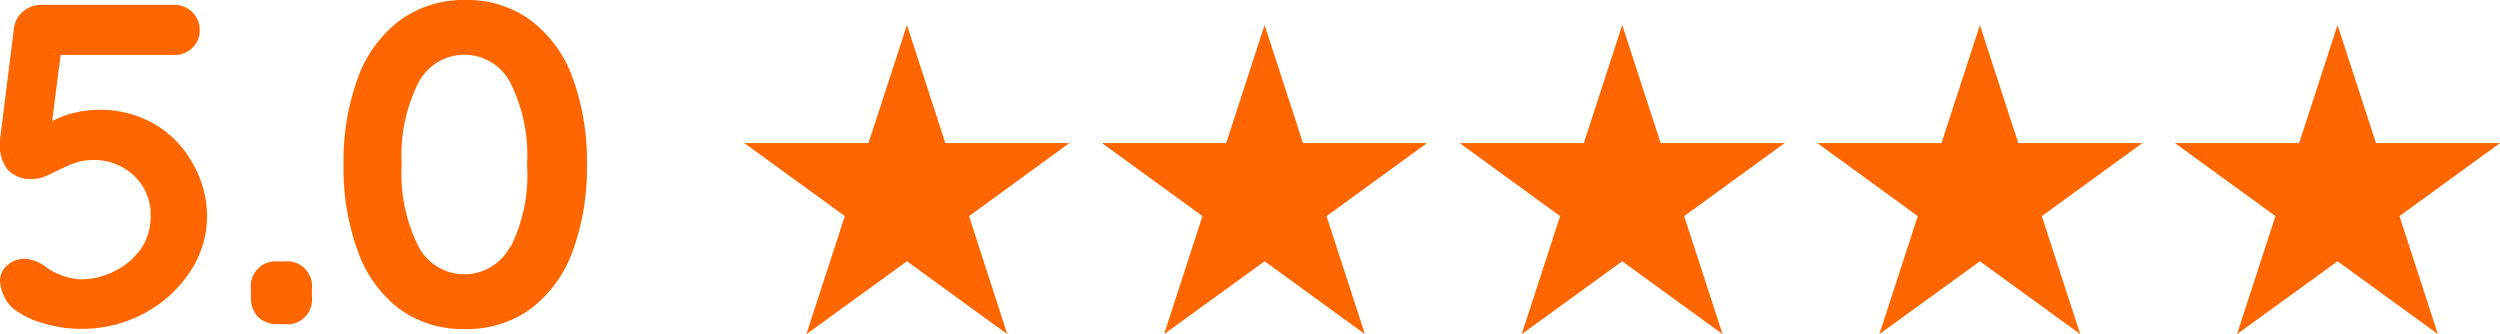
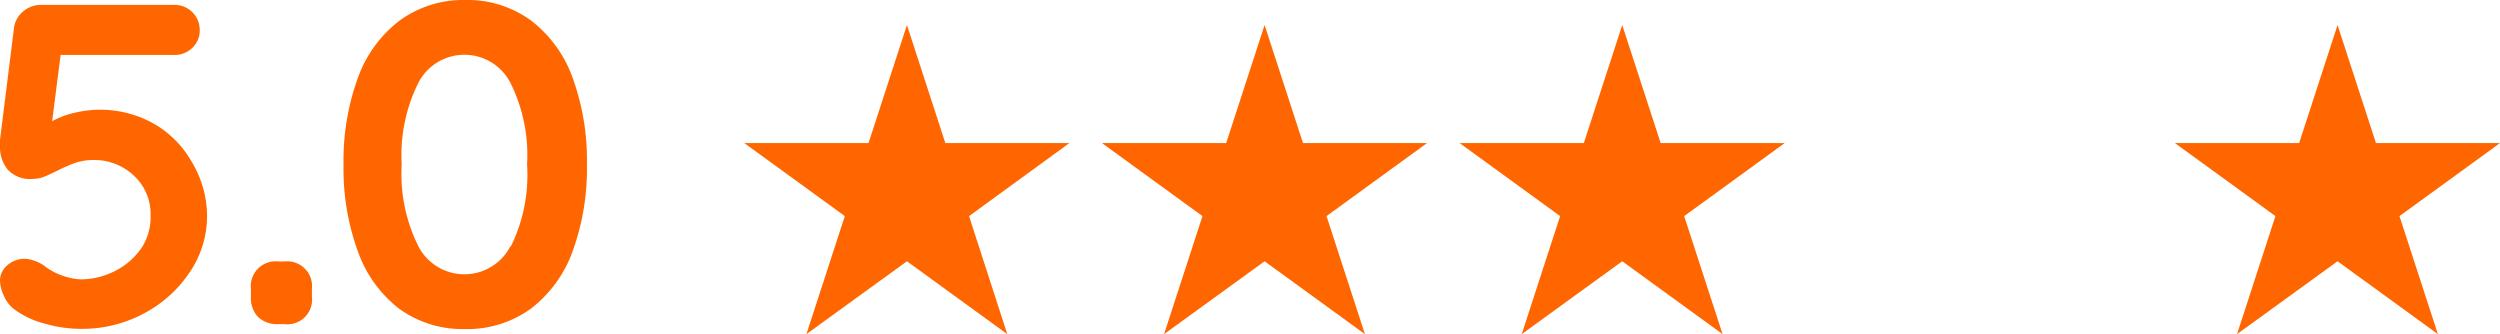
<svg xmlns="http://www.w3.org/2000/svg" viewBox="0 0 132.81 17.75">
  <defs>
    <style>.cls-1{fill:#f60;}</style>
  </defs>
  <title>customer-reviews-5-star</title>
  <g id="Layer_2" data-name="Layer 2">
    <g id="Layer_1-2" data-name="Layer 1">
      <polygon class="cls-1" points="48.18 1.33 50.22 7.6 56.81 7.6 51.48 11.48 53.51 17.75 48.18 13.88 42.84 17.75 44.88 11.48 39.54 7.6 46.14 7.6 48.18 1.33" />
      <polygon class="cls-1" points="67.18 1.33 69.22 7.6 75.81 7.6 70.47 11.48 72.51 17.75 67.18 13.88 61.84 17.75 63.88 11.48 58.54 7.6 65.14 7.6 67.18 1.33" />
      <polygon class="cls-1" points="86.18 1.33 88.22 7.6 94.81 7.6 89.47 11.48 91.51 17.75 86.18 13.88 80.84 17.75 82.88 11.48 77.54 7.6 84.14 7.6 86.18 1.33" />
-       <polygon class="cls-1" points="105.18 1.33 107.22 7.6 113.81 7.6 108.47 11.48 110.51 17.75 105.18 13.88 99.84 17.75 101.88 11.48 96.54 7.6 103.14 7.6 105.18 1.33" />
      <polygon class="cls-1" points="124.18 1.33 126.22 7.6 132.81 7.6 127.47 11.48 129.51 17.75 124.18 13.88 118.84 17.75 120.88 11.48 115.54 7.6 122.14 7.6 124.18 1.33" />
      <path class="cls-1" d="M8.17,6.57a5.4,5.4,0,0,1,2,2A5.64,5.64,0,0,1,11,11.46a5.32,5.32,0,0,1-.92,3,6.64,6.64,0,0,1-2.45,2.2,6.93,6.93,0,0,1-3.3.81,7,7,0,0,1-2-.29,4.63,4.63,0,0,1-1.64-.8,1.83,1.83,0,0,1-.49-.68A2,2,0,0,1,0,14.89a1.06,1.06,0,0,1,.38-.79,1.38,1.38,0,0,1,1-.35,2.06,2.06,0,0,1,1.09.46,3.54,3.54,0,0,0,1.8.63,4,4,0,0,0,1.87-.46,3.77,3.77,0,0,0,1.4-1.24A3,3,0,0,0,8,11.46a2.77,2.77,0,0,0-.9-2.14A3.05,3.05,0,0,0,5,8.5a3.13,3.13,0,0,0-1,.15,9.16,9.16,0,0,0-1,.44c-.29.14-.52.25-.69.31a1.44,1.44,0,0,1-.52.1A1.62,1.62,0,0,1,.4,9,1.91,1.91,0,0,1,0,7.77a1.63,1.63,0,0,1,0-.34l.75-6a1.39,1.39,0,0,1,.5-.84,1.47,1.47,0,0,1,1-.33h7A1.33,1.33,0,0,1,10.61,1.6a1.25,1.25,0,0,1-.39.94,1.34,1.34,0,0,1-1,.38h-6L2.77,6.44A4.39,4.39,0,0,1,3.93,6a5.81,5.81,0,0,1,4.24.57Z" />
      <path class="cls-1" d="M13.71,16.84a1.46,1.46,0,0,1-.38-1.08v-.41a1.32,1.32,0,0,1,1.46-1.46h.32a1.32,1.32,0,0,1,1.46,1.46v.41a1.31,1.31,0,0,1-1.46,1.46h-.32A1.46,1.46,0,0,1,13.71,16.84Z" />
-       <path class="cls-1" d="M21.19,16.39A6.66,6.66,0,0,1,19,13.32a12.82,12.82,0,0,1-.75-4.58A12.83,12.83,0,0,1,19,4.17a6.66,6.66,0,0,1,2.22-3.07A5.72,5.72,0,0,1,24.7,0a5.72,5.72,0,0,1,3.51,1.09,6.66,6.66,0,0,1,2.22,3.07,12.83,12.83,0,0,1,.75,4.58,12.82,12.82,0,0,1-.75,4.58,6.67,6.67,0,0,1-2.22,3.07,5.72,5.72,0,0,1-3.51,1.09A5.72,5.72,0,0,1,21.19,16.39Zm5.95-3.3A8.59,8.59,0,0,0,28,8.74a8.6,8.6,0,0,0-.89-4.35,2.75,2.75,0,0,0-4.88,0,8.6,8.6,0,0,0-.89,4.35,8.59,8.59,0,0,0,.89,4.35,2.75,2.75,0,0,0,4.88,0Z" />
+       <path class="cls-1" d="M21.19,16.39A6.66,6.66,0,0,1,19,13.32a12.82,12.82,0,0,1-.75-4.58A12.83,12.83,0,0,1,19,4.17a6.66,6.66,0,0,1,2.22-3.07A5.72,5.72,0,0,1,24.7,0a5.72,5.72,0,0,1,3.51,1.09,6.66,6.66,0,0,1,2.22,3.07,12.83,12.83,0,0,1,.75,4.58,12.82,12.82,0,0,1-.75,4.58,6.67,6.67,0,0,1-2.22,3.07,5.72,5.72,0,0,1-3.51,1.09A5.72,5.72,0,0,1,21.19,16.39m5.95-3.3A8.59,8.59,0,0,0,28,8.74a8.6,8.6,0,0,0-.89-4.35,2.75,2.75,0,0,0-4.88,0,8.6,8.6,0,0,0-.89,4.35,8.59,8.59,0,0,0,.89,4.35,2.75,2.75,0,0,0,4.88,0Z" />
    </g>
  </g>
</svg>